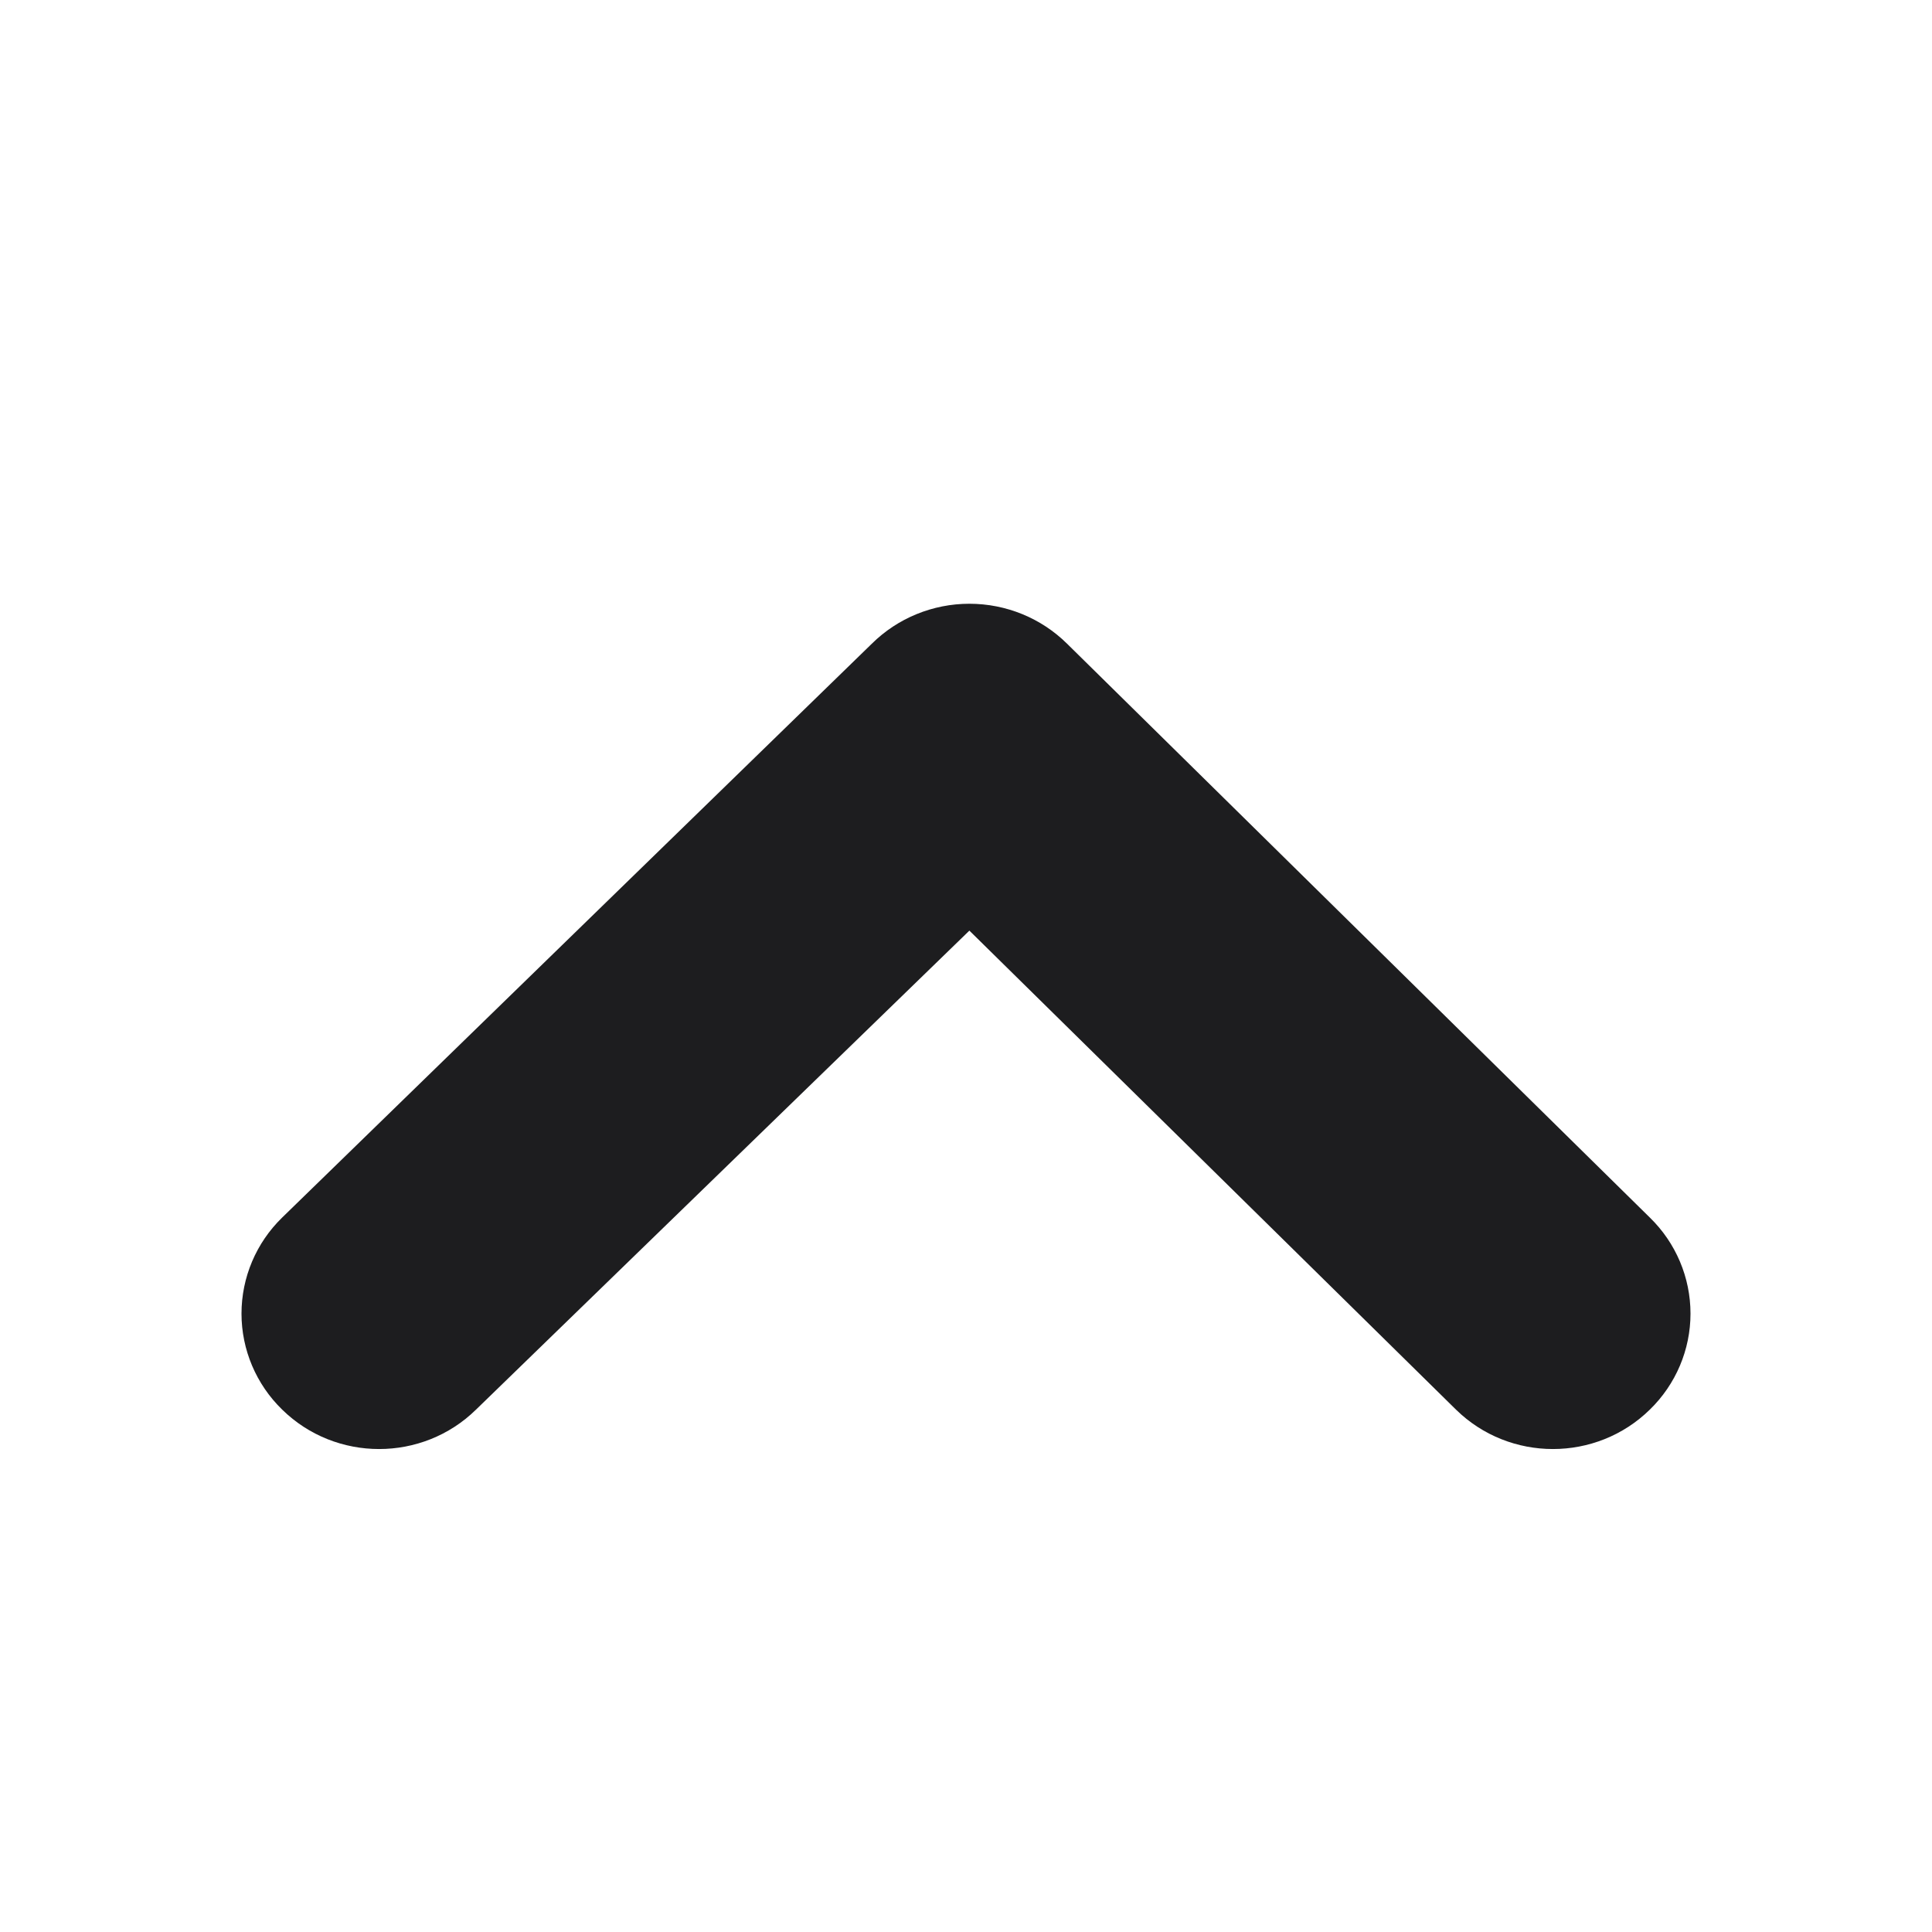
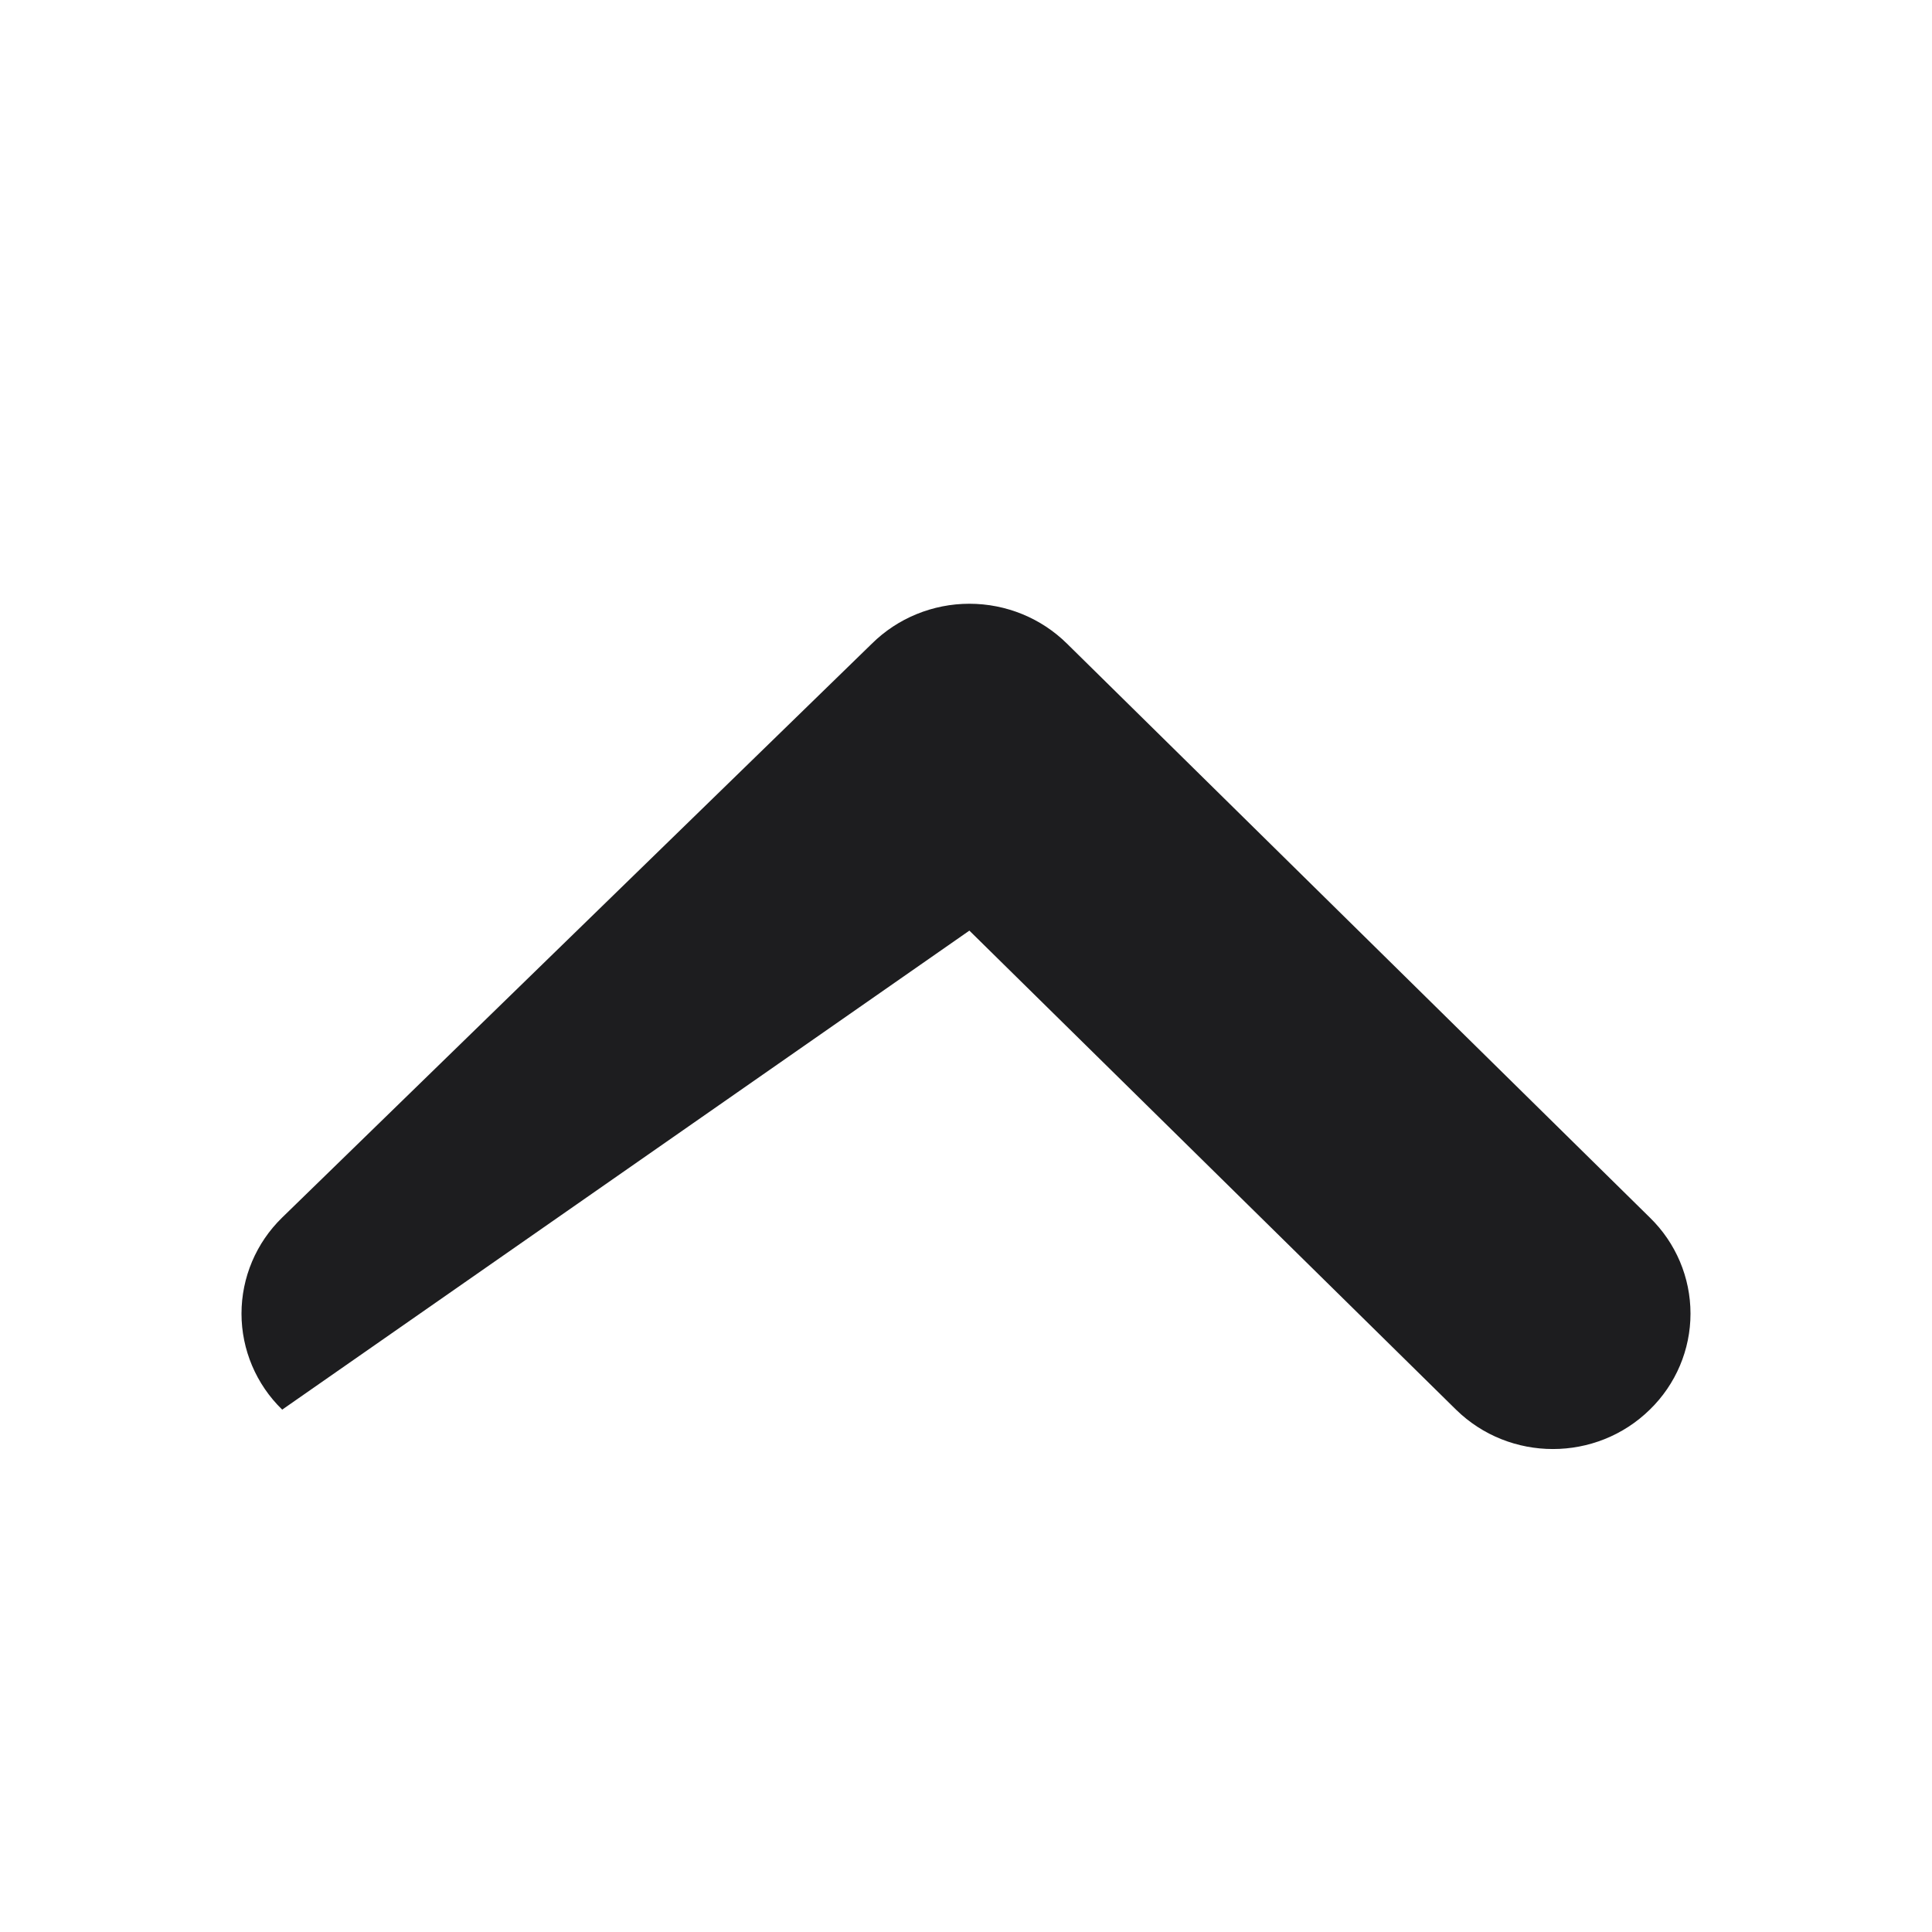
<svg xmlns="http://www.w3.org/2000/svg" width="16" height="16" viewBox="0 0 16 16" fill="none">
-   <path d="M2.337 11.674C2.781 12.109 3.498 12.109 3.942 11.674L8.028 7.707L12.058 11.674C12.502 12.109 13.219 12.109 13.663 11.674C13.879 11.464 14 11.177 14 10.879C14 10.58 13.879 10.293 13.663 10.083L8.837 5.331C8.623 5.119 8.332 5 8.028 5C7.725 5 7.434 5.119 7.22 5.331L2.337 10.083C2.121 10.293 2 10.58 2 10.879C2 11.177 2.121 11.464 2.337 11.674Z" fill="#1D1D1F" />
+   <path d="M2.337 11.674L8.028 7.707L12.058 11.674C12.502 12.109 13.219 12.109 13.663 11.674C13.879 11.464 14 11.177 14 10.879C14 10.58 13.879 10.293 13.663 10.083L8.837 5.331C8.623 5.119 8.332 5 8.028 5C7.725 5 7.434 5.119 7.22 5.331L2.337 10.083C2.121 10.293 2 10.58 2 10.879C2 11.177 2.121 11.464 2.337 11.674Z" fill="#1D1D1F" />
</svg>